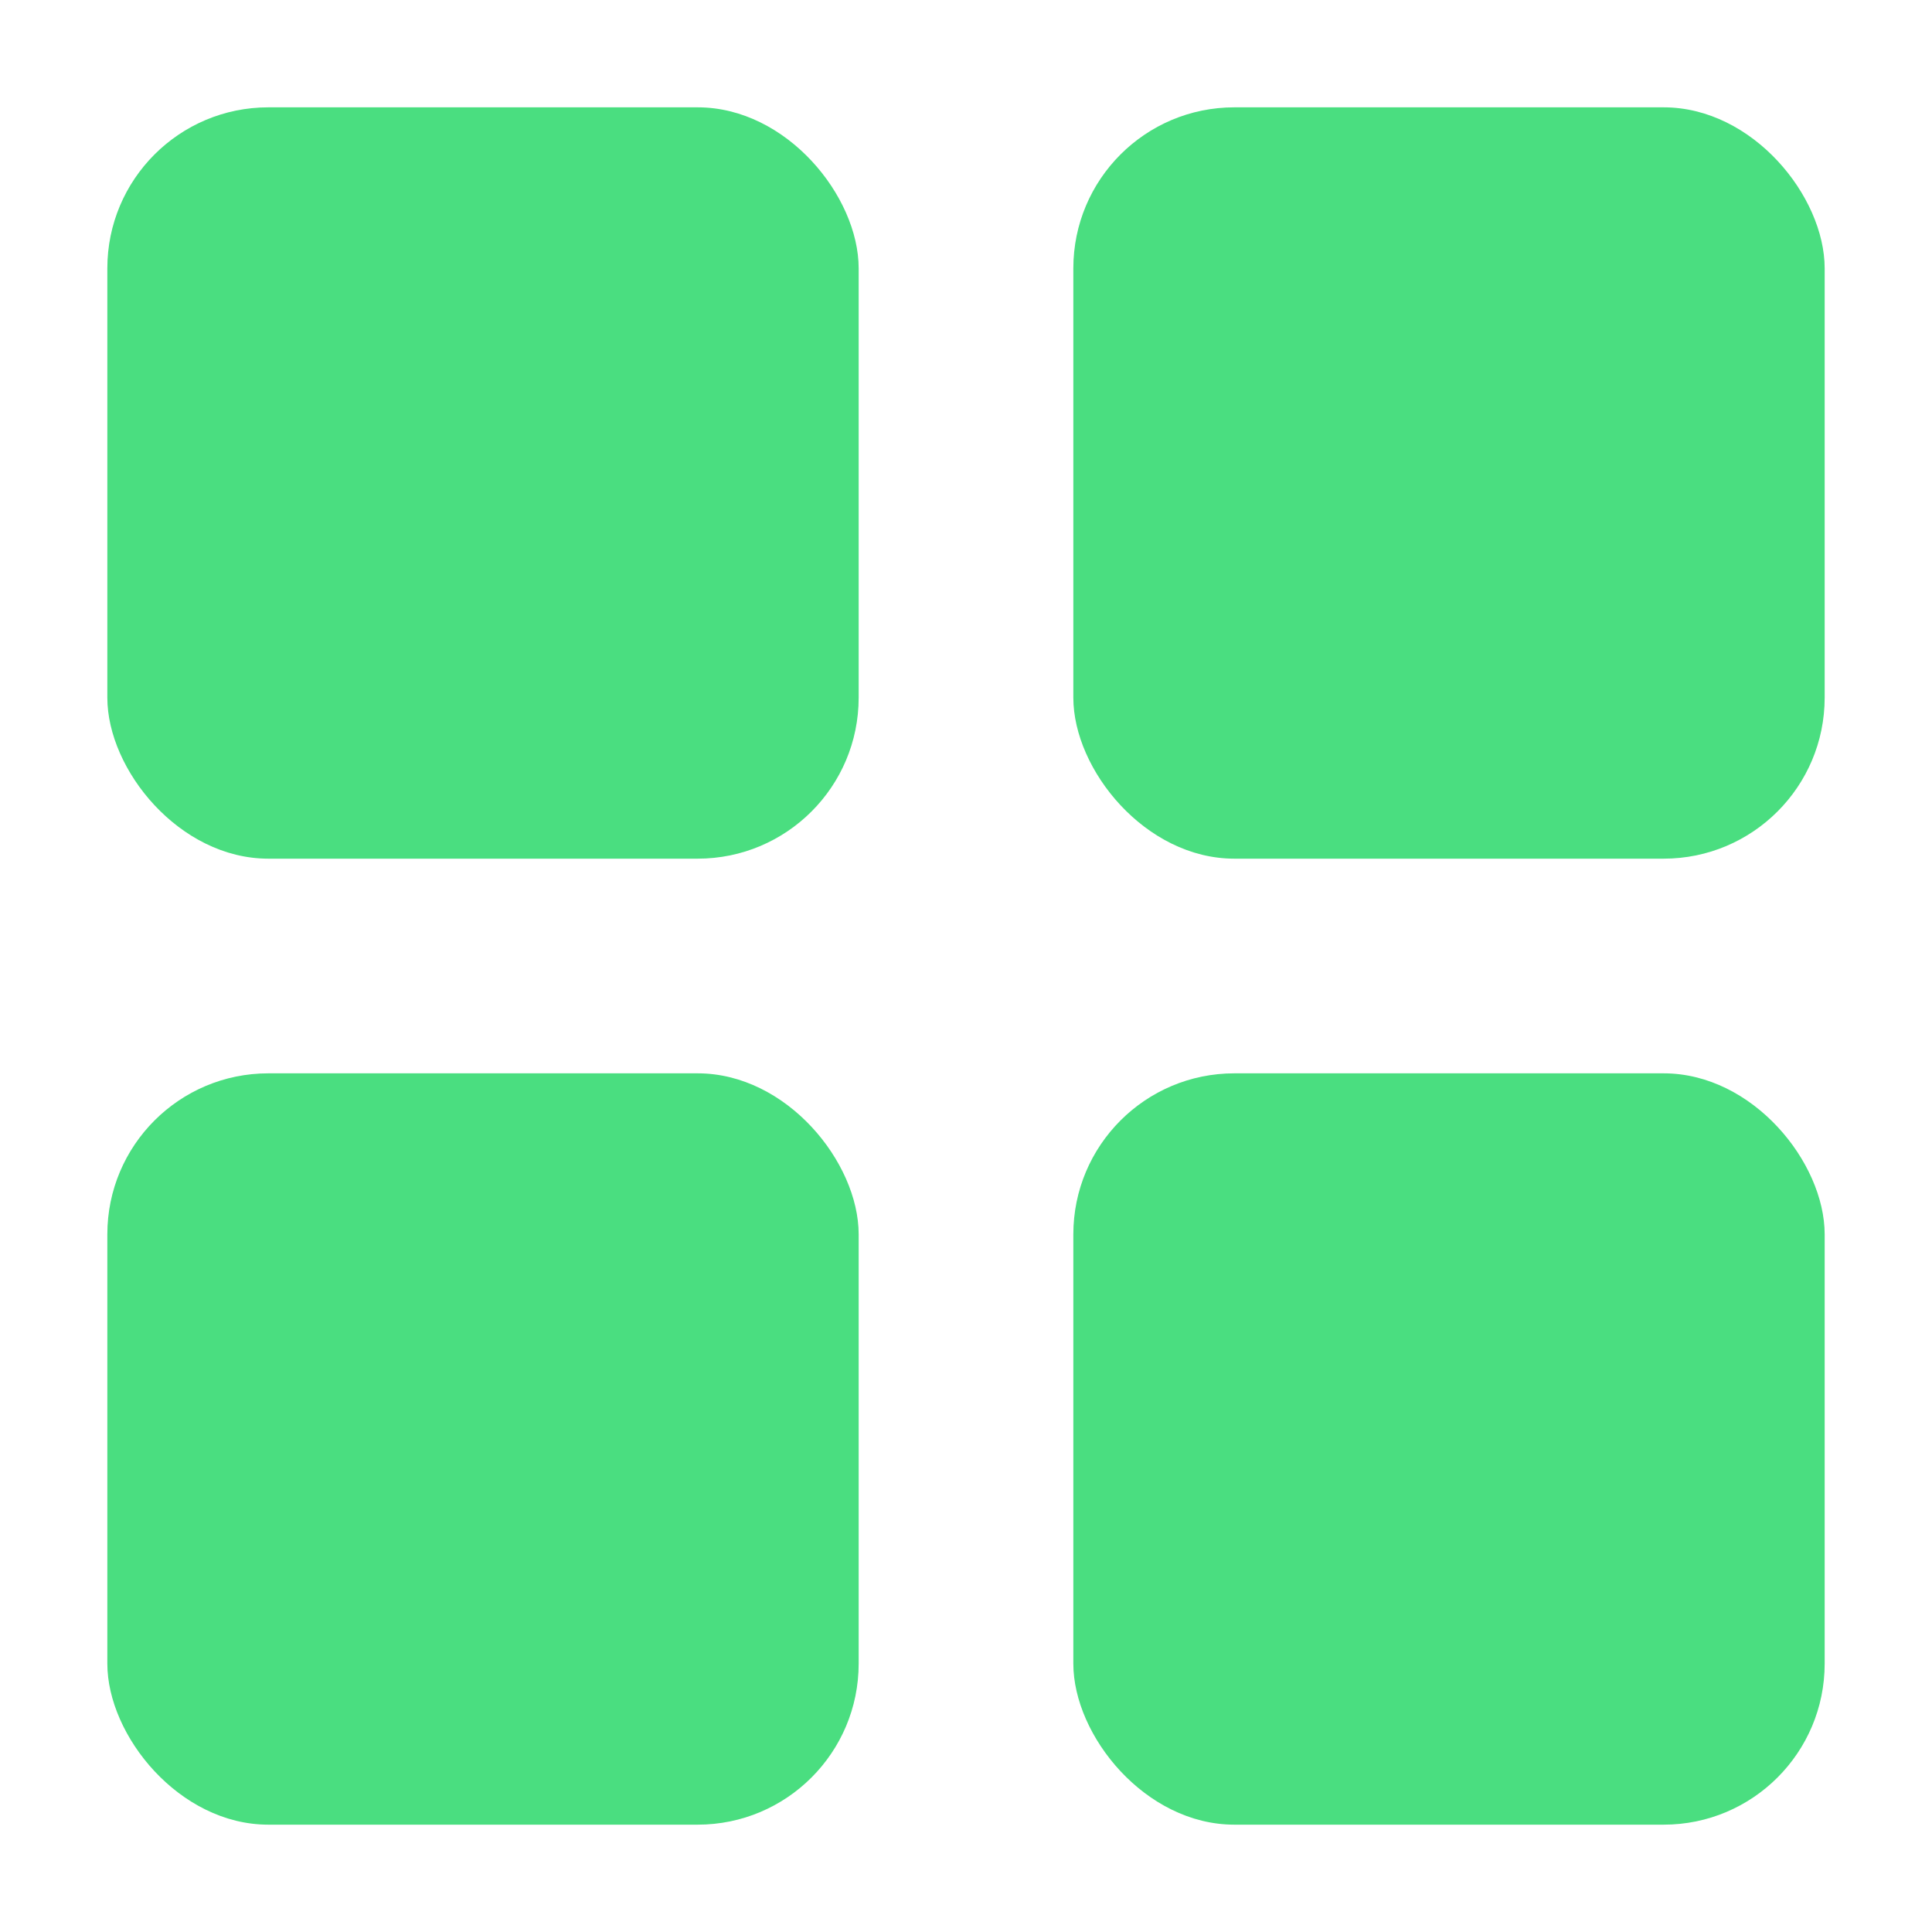
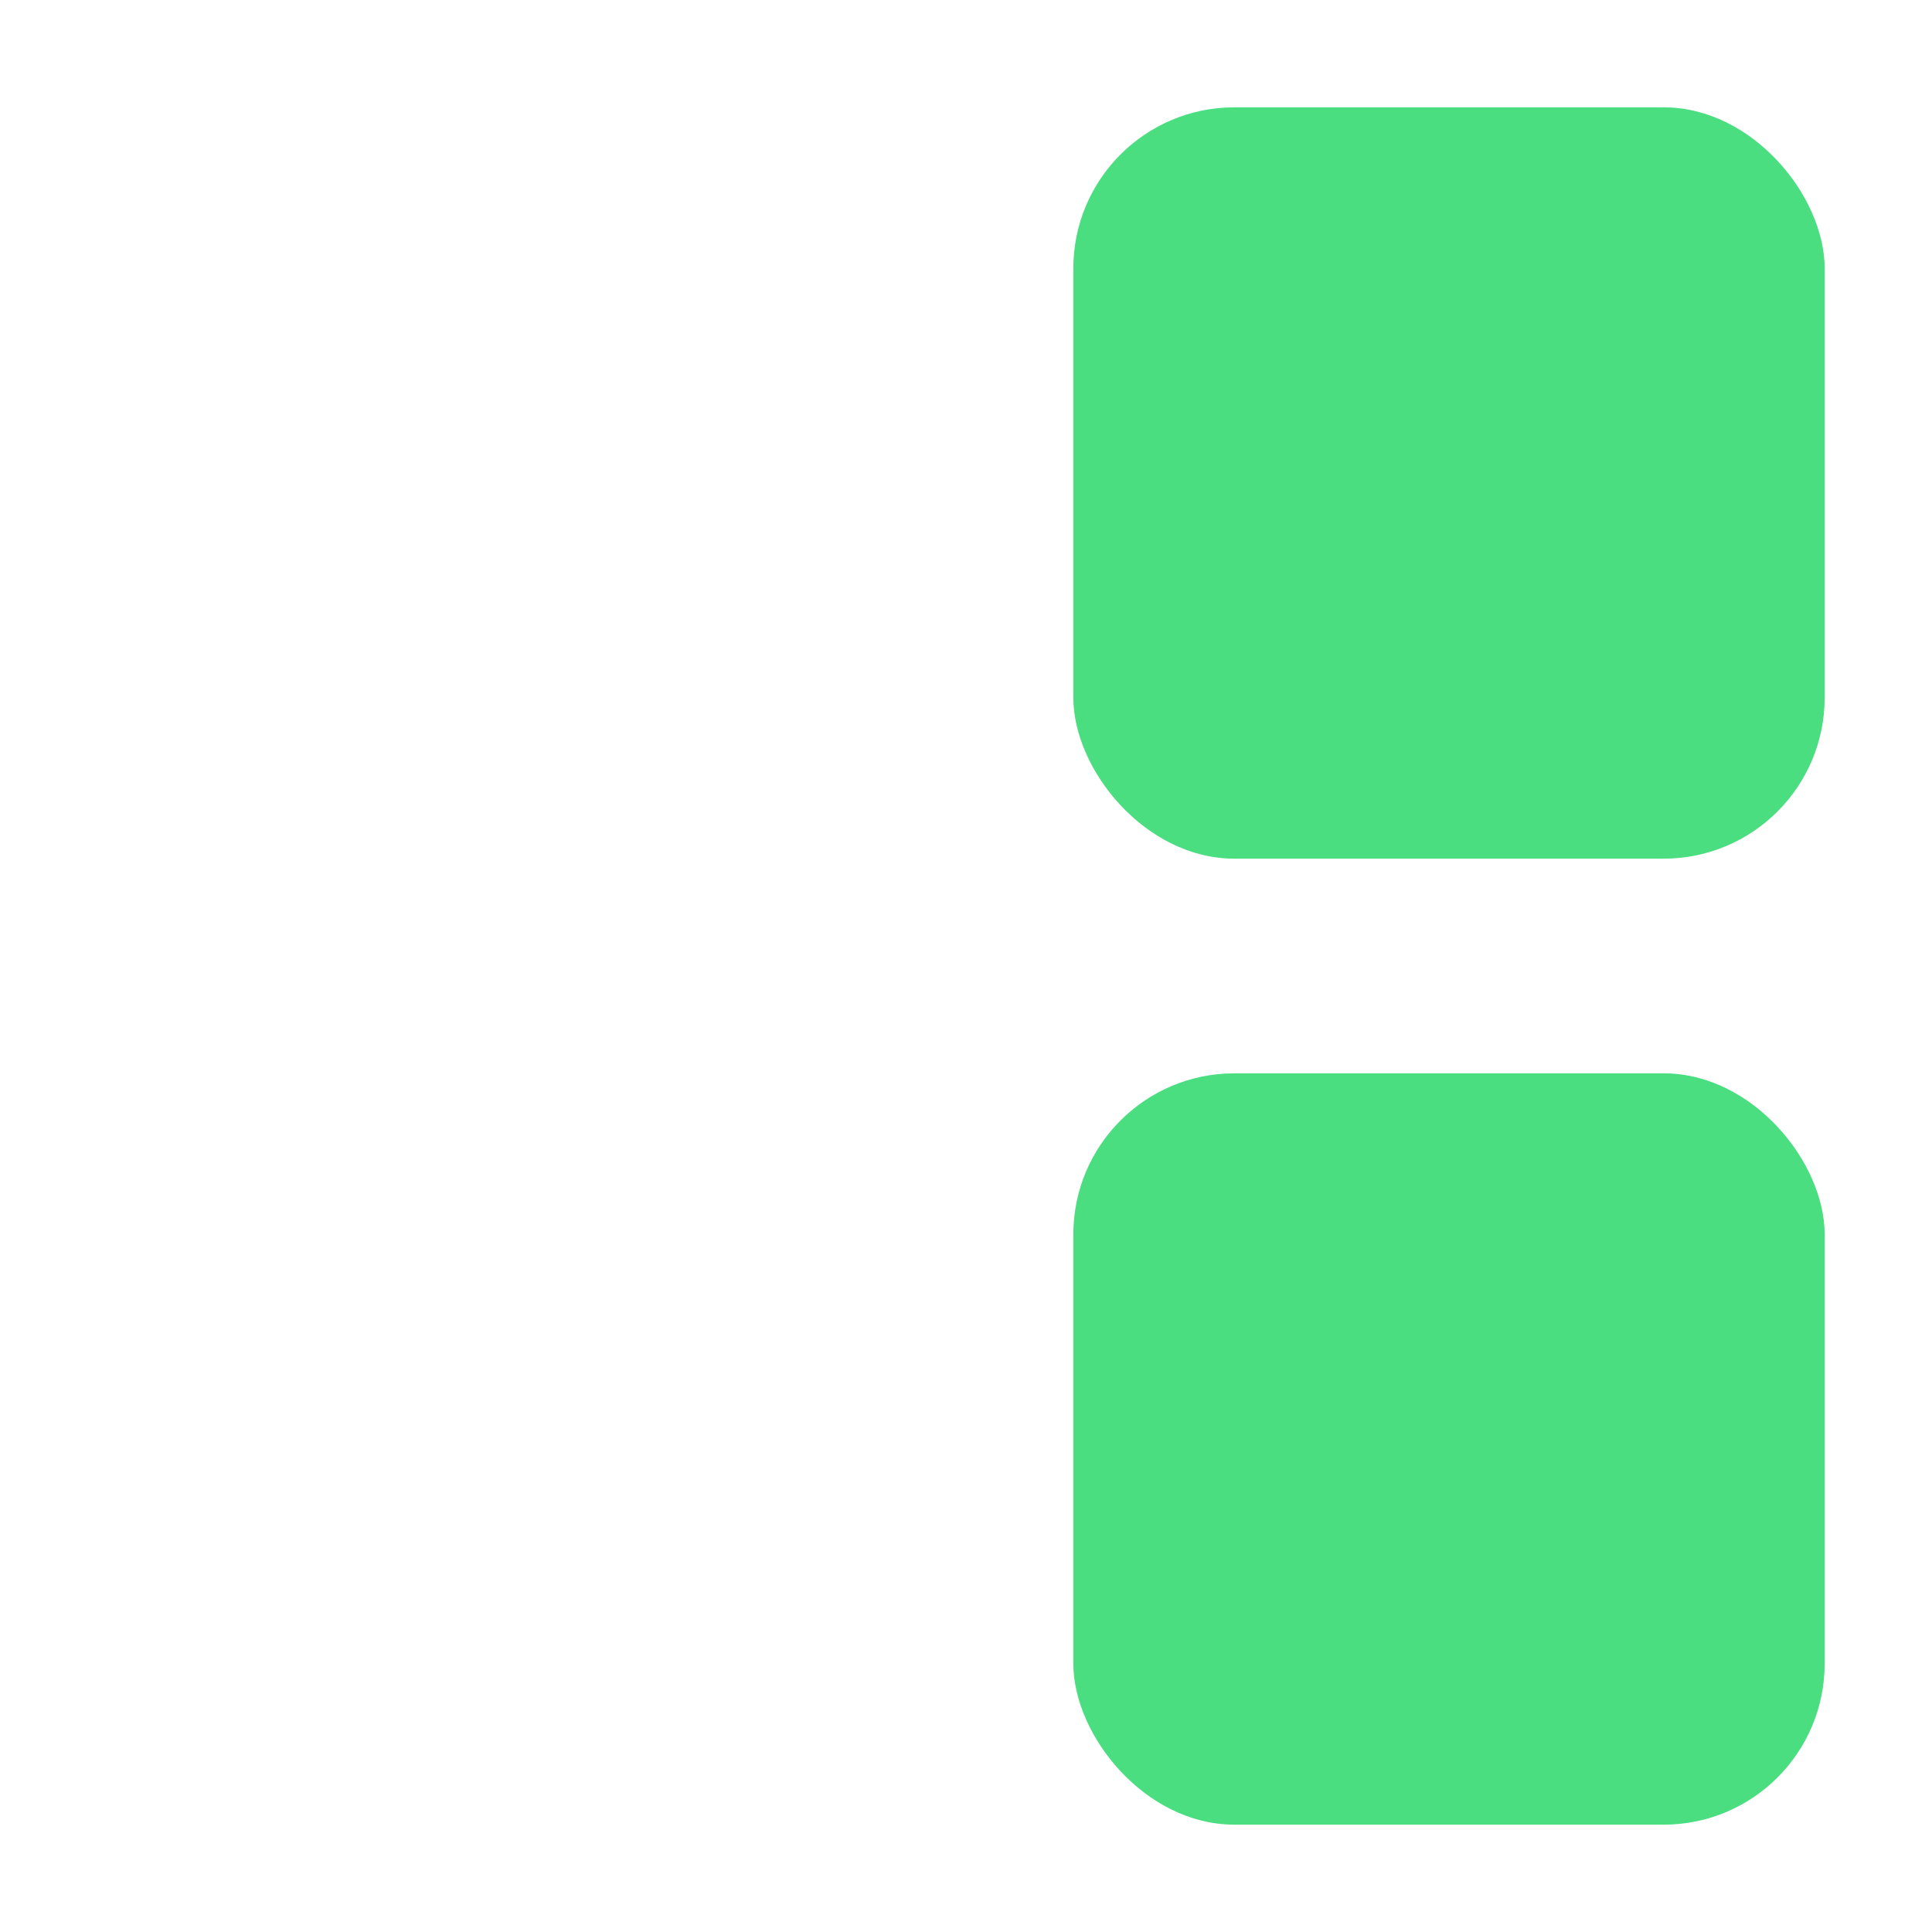
<svg xmlns="http://www.w3.org/2000/svg" width="36" height="36" viewBox="0 0 36 36" fill="none">
-   <rect x="2" y="2" width="14" height="14" rx="3" fill="#4ADE80" />
  <rect x="20" y="2" width="14" height="14" rx="3" fill="#4ADE80" />
-   <rect x="2" y="20" width="14" height="14" rx="3" fill="#4ADE80" />
  <rect x="20" y="20" width="14" height="14" rx="3" fill="#4ADE80" />
</svg>